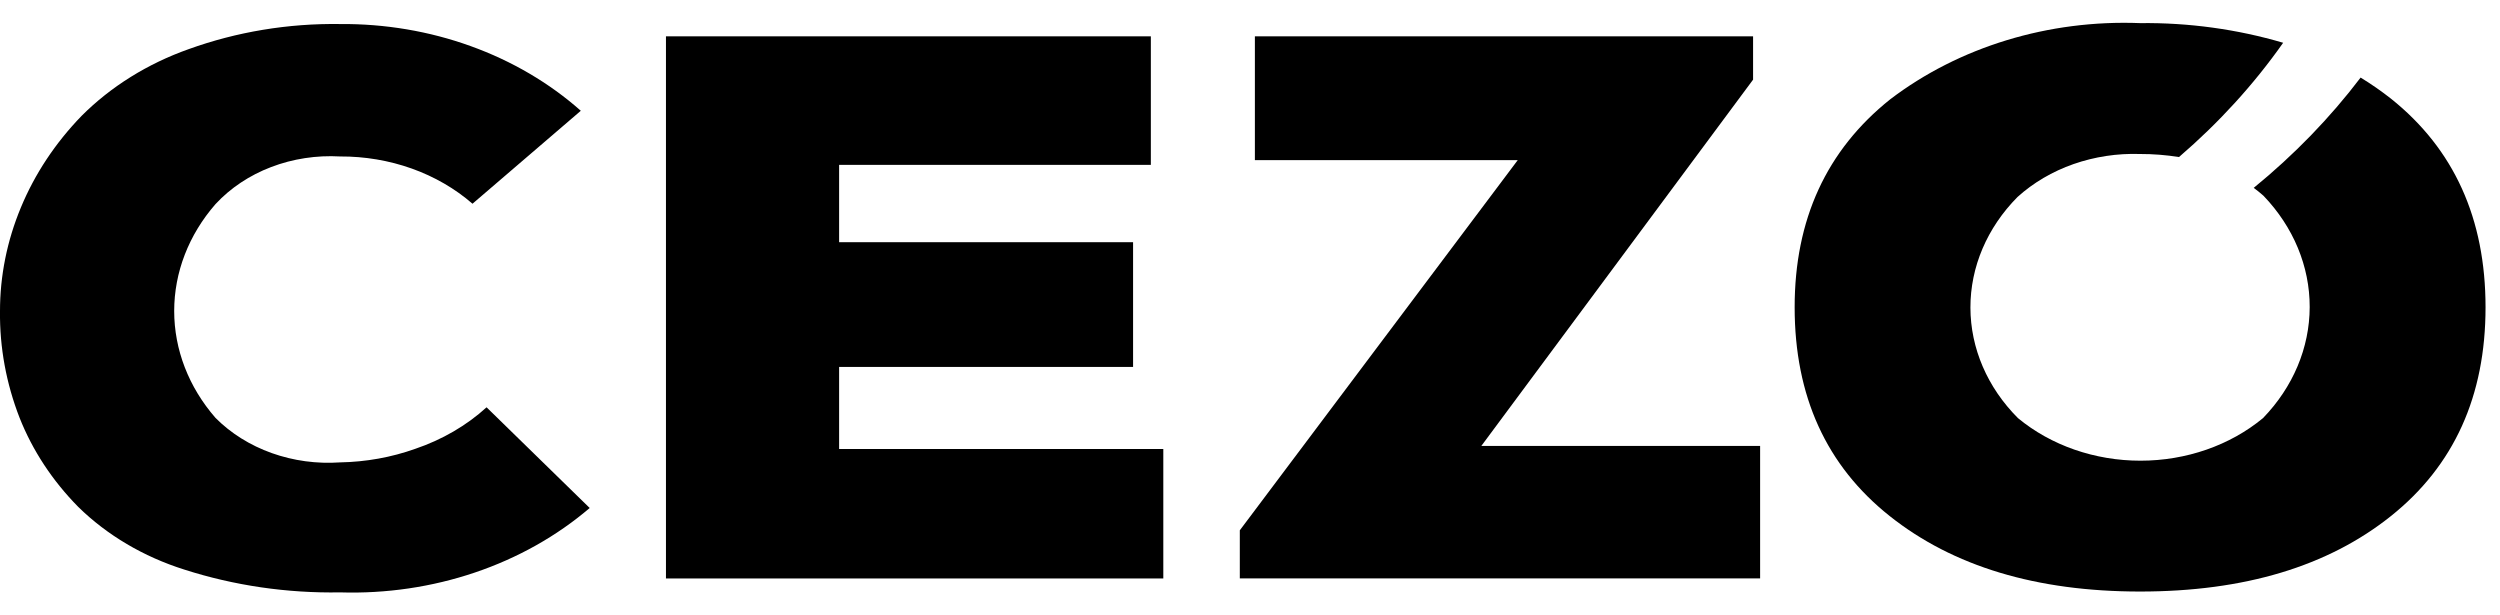
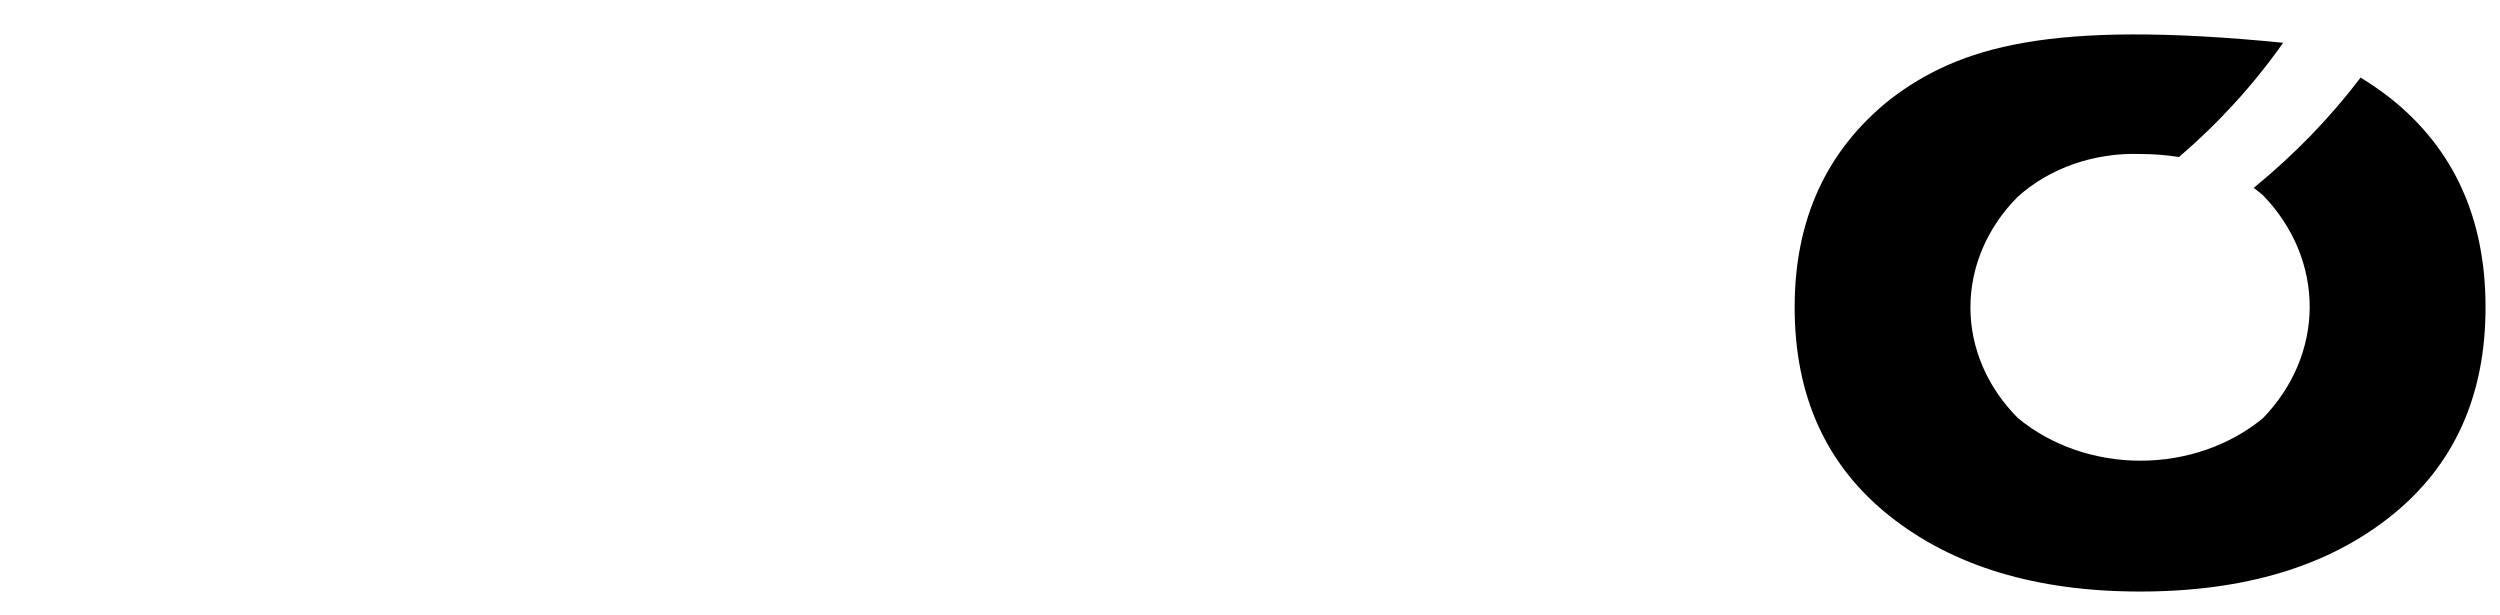
<svg xmlns="http://www.w3.org/2000/svg" width="65" height="16" viewBox="0 0 65 16" fill="none">
-   <path d="M12.651 10.59L15.332 13.208C14.477 13.938 13.462 14.509 12.346 14.886C11.231 15.263 10.039 15.439 8.844 15.402C7.463 15.426 6.088 15.225 4.792 14.809C3.73 14.474 2.782 13.913 2.033 13.178C1.362 12.497 0.845 11.711 0.509 10.862C0.162 9.971 -0.01 9.035 0 8.094C-0.001 7.173 0.183 6.26 0.543 5.395C0.904 4.524 1.439 3.716 2.125 3.009C2.884 2.25 3.837 1.656 4.907 1.277C6.155 0.827 7.495 0.605 8.844 0.625C10.008 0.616 11.161 0.81 12.236 1.198C13.311 1.585 14.285 2.157 15.101 2.88L12.285 5.297C11.833 4.904 11.296 4.593 10.705 4.382C10.115 4.172 9.483 4.065 8.844 4.068C8.23 4.033 7.615 4.127 7.05 4.343C6.486 4.558 5.99 4.889 5.603 5.307C4.906 6.106 4.529 7.082 4.529 8.086C4.529 9.089 4.906 10.066 5.603 10.865C6.001 11.266 6.502 11.579 7.065 11.78C7.629 11.981 8.238 12.064 8.844 12.022C9.514 12.01 10.175 11.891 10.795 11.67C11.497 11.432 12.13 11.064 12.651 10.59Z" fill="black" />
-   <path d="M32.627 4.167V0.945H45.58V2.071L38.514 11.595H45.763V15.038H32.235V13.788L39.461 4.164H32.627V4.167Z" fill="black" />
-   <path d="M30.246 11.678V15.04H17.315V0.944H29.922V4.287H21.817V6.298H29.46V9.54H21.817V11.674H30.245L30.246 11.678Z" fill="black" />
-   <path d="M62.166 2.566C61.916 2.369 61.652 2.185 61.376 2.017C60.581 3.064 59.648 4.026 58.597 4.884C58.684 4.95 58.77 5.017 58.852 5.091C59.629 5.902 60.054 6.926 60.052 7.983C60.05 9.04 59.62 10.062 58.839 10.87C57.979 11.582 56.838 11.978 55.652 11.978C54.467 11.978 53.326 11.582 52.466 10.87C51.671 10.073 51.233 9.054 51.231 7.998C51.229 6.942 51.664 5.921 52.455 5.122C52.866 4.75 53.362 4.459 53.911 4.266C54.461 4.074 55.05 3.984 55.642 4.004C55.981 4.003 56.32 4.03 56.654 4.083C57.691 3.192 58.601 2.194 59.362 1.112C58.164 0.759 56.906 0.586 55.642 0.601C53.264 0.508 50.936 1.218 49.143 2.584C47.488 3.906 46.66 5.708 46.661 7.99C46.661 10.299 47.484 12.108 49.132 13.417C50.779 14.726 52.949 15.38 55.642 15.38C58.352 15.38 60.526 14.726 62.165 13.417C63.804 12.108 64.624 10.299 64.624 7.99C64.624 5.683 63.805 3.875 62.166 2.566Z" fill="black" />
+   <path d="M62.166 2.566C61.916 2.369 61.652 2.185 61.376 2.017C60.581 3.064 59.648 4.026 58.597 4.884C58.684 4.95 58.77 5.017 58.852 5.091C59.629 5.902 60.054 6.926 60.052 7.983C60.05 9.04 59.62 10.062 58.839 10.87C57.979 11.582 56.838 11.978 55.652 11.978C54.467 11.978 53.326 11.582 52.466 10.87C51.671 10.073 51.233 9.054 51.231 7.998C51.229 6.942 51.664 5.921 52.455 5.122C52.866 4.75 53.362 4.459 53.911 4.266C54.461 4.074 55.05 3.984 55.642 4.004C55.981 4.003 56.32 4.03 56.654 4.083C57.691 3.192 58.601 2.194 59.362 1.112C53.264 0.508 50.936 1.218 49.143 2.584C47.488 3.906 46.66 5.708 46.661 7.99C46.661 10.299 47.484 12.108 49.132 13.417C50.779 14.726 52.949 15.38 55.642 15.38C58.352 15.38 60.526 14.726 62.165 13.417C63.804 12.108 64.624 10.299 64.624 7.99C64.624 5.683 63.805 3.875 62.166 2.566Z" fill="black" />
</svg>